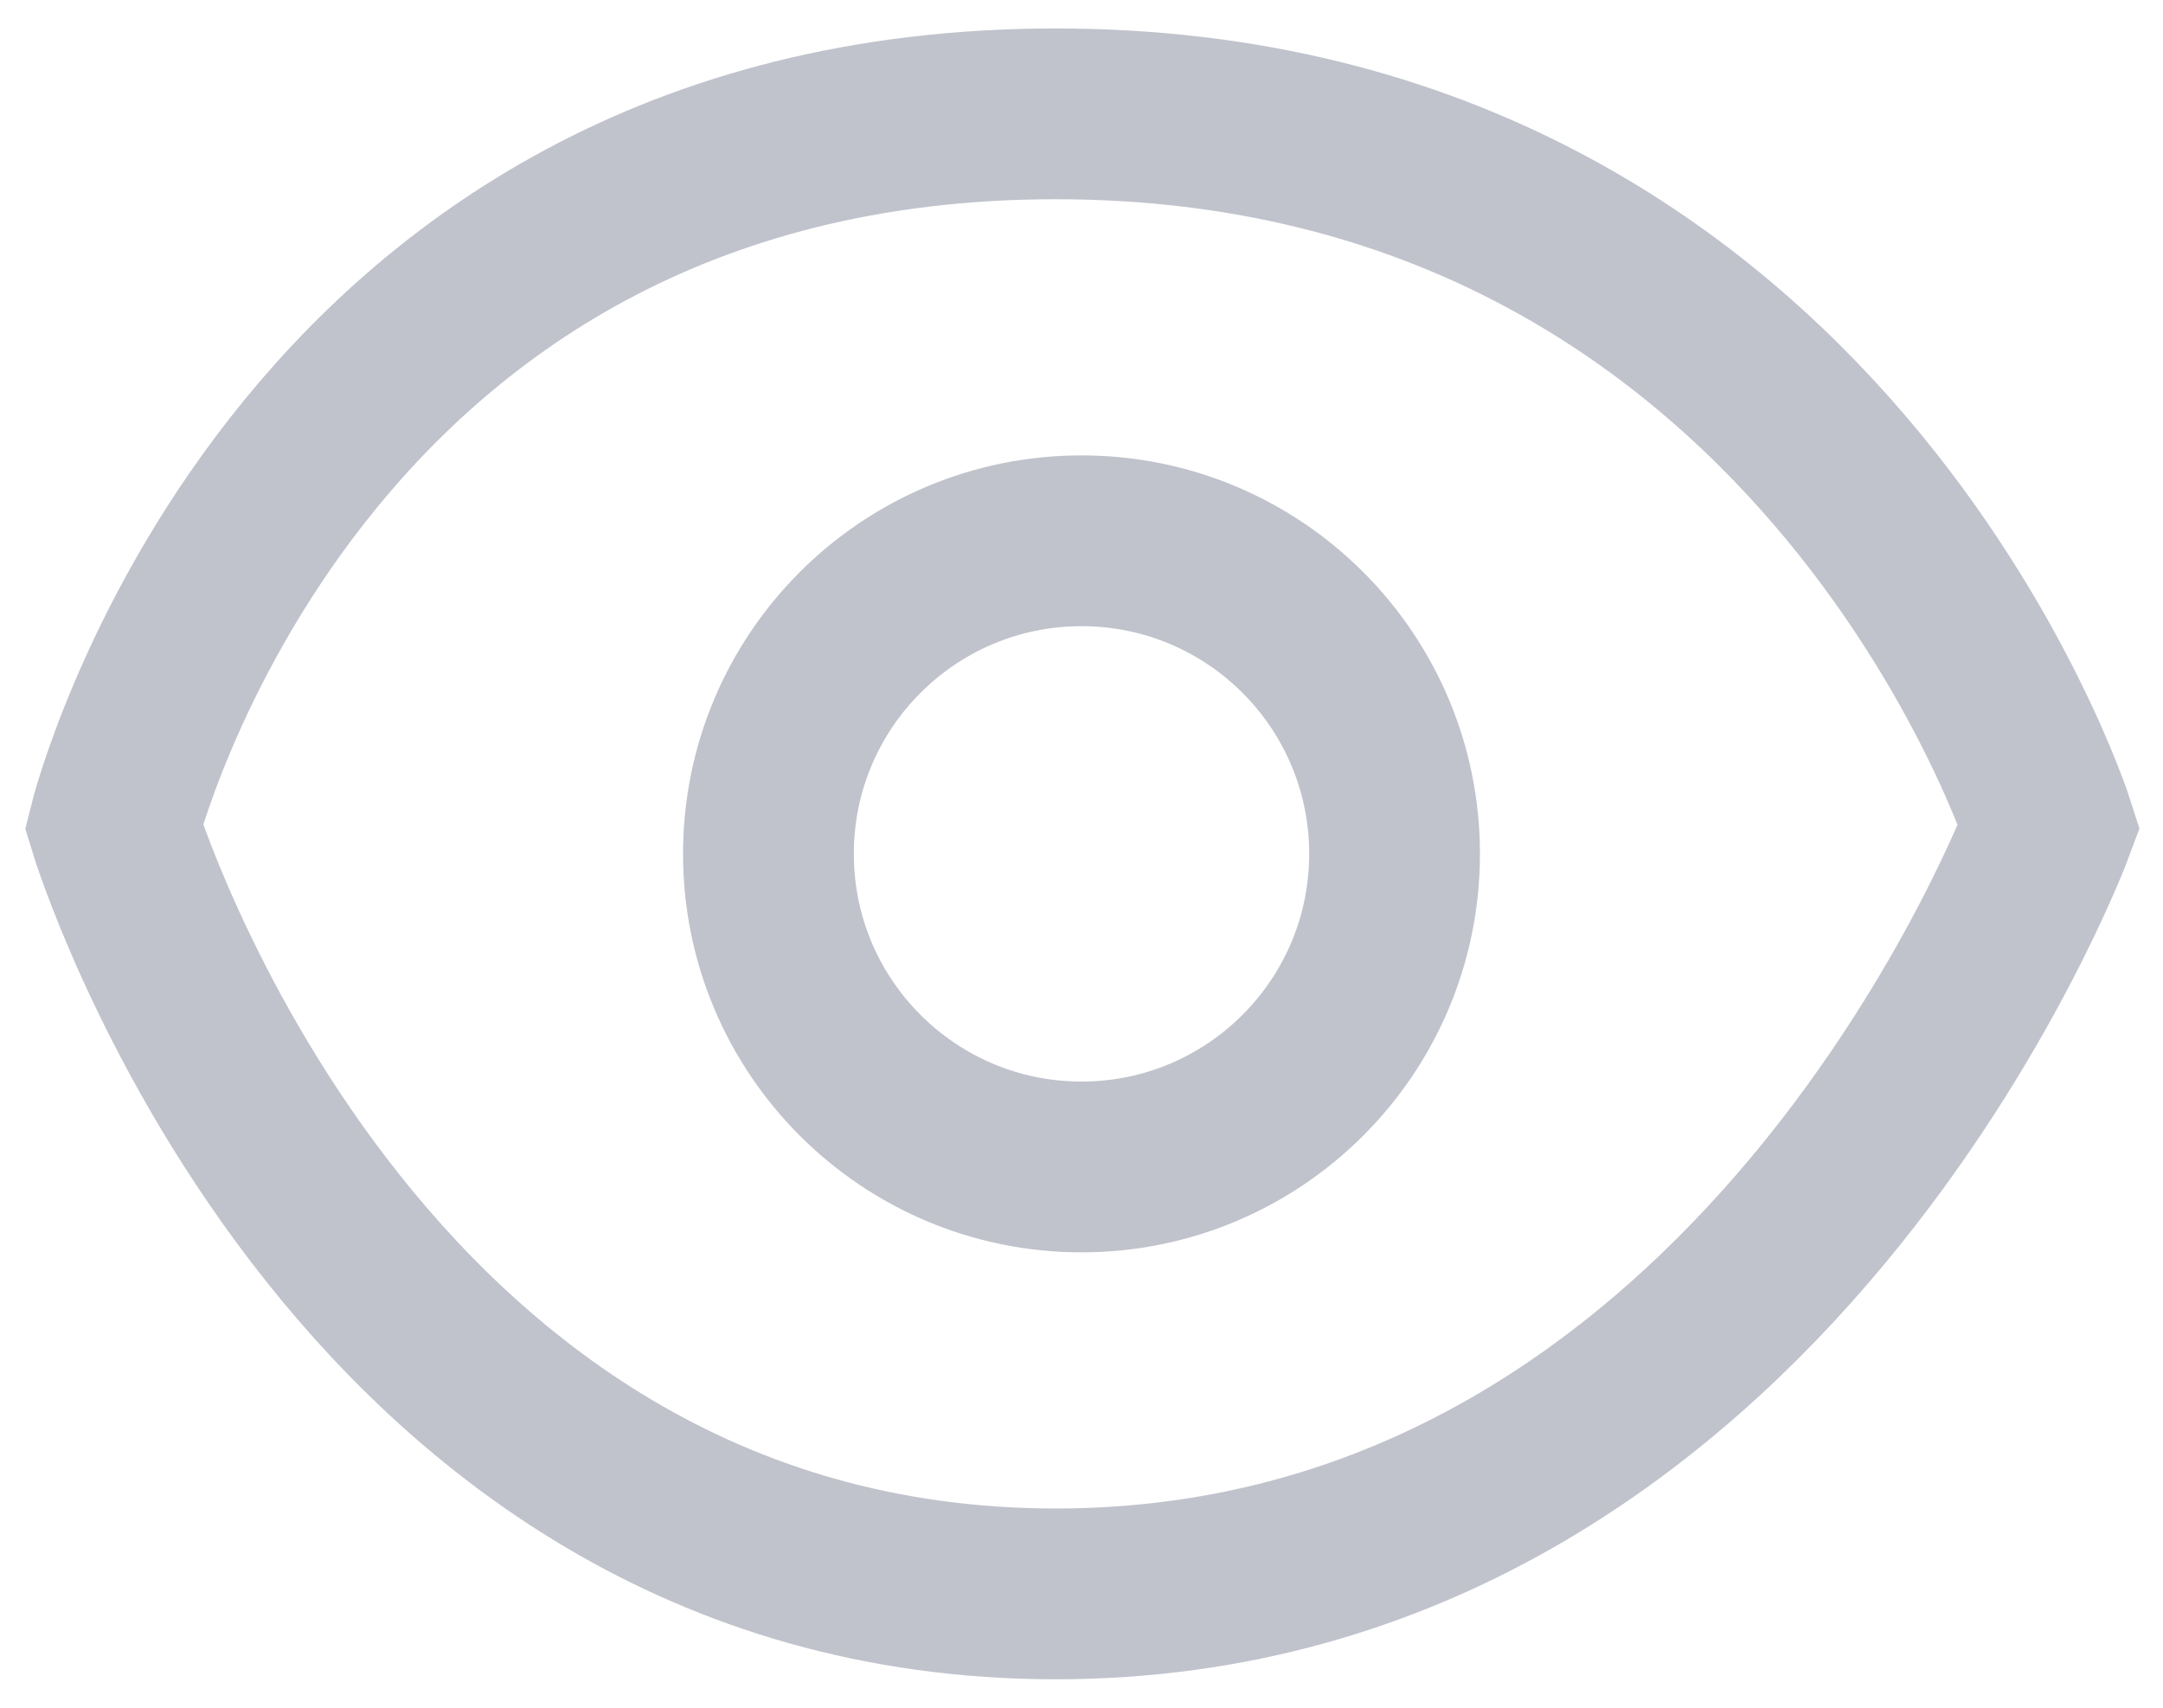
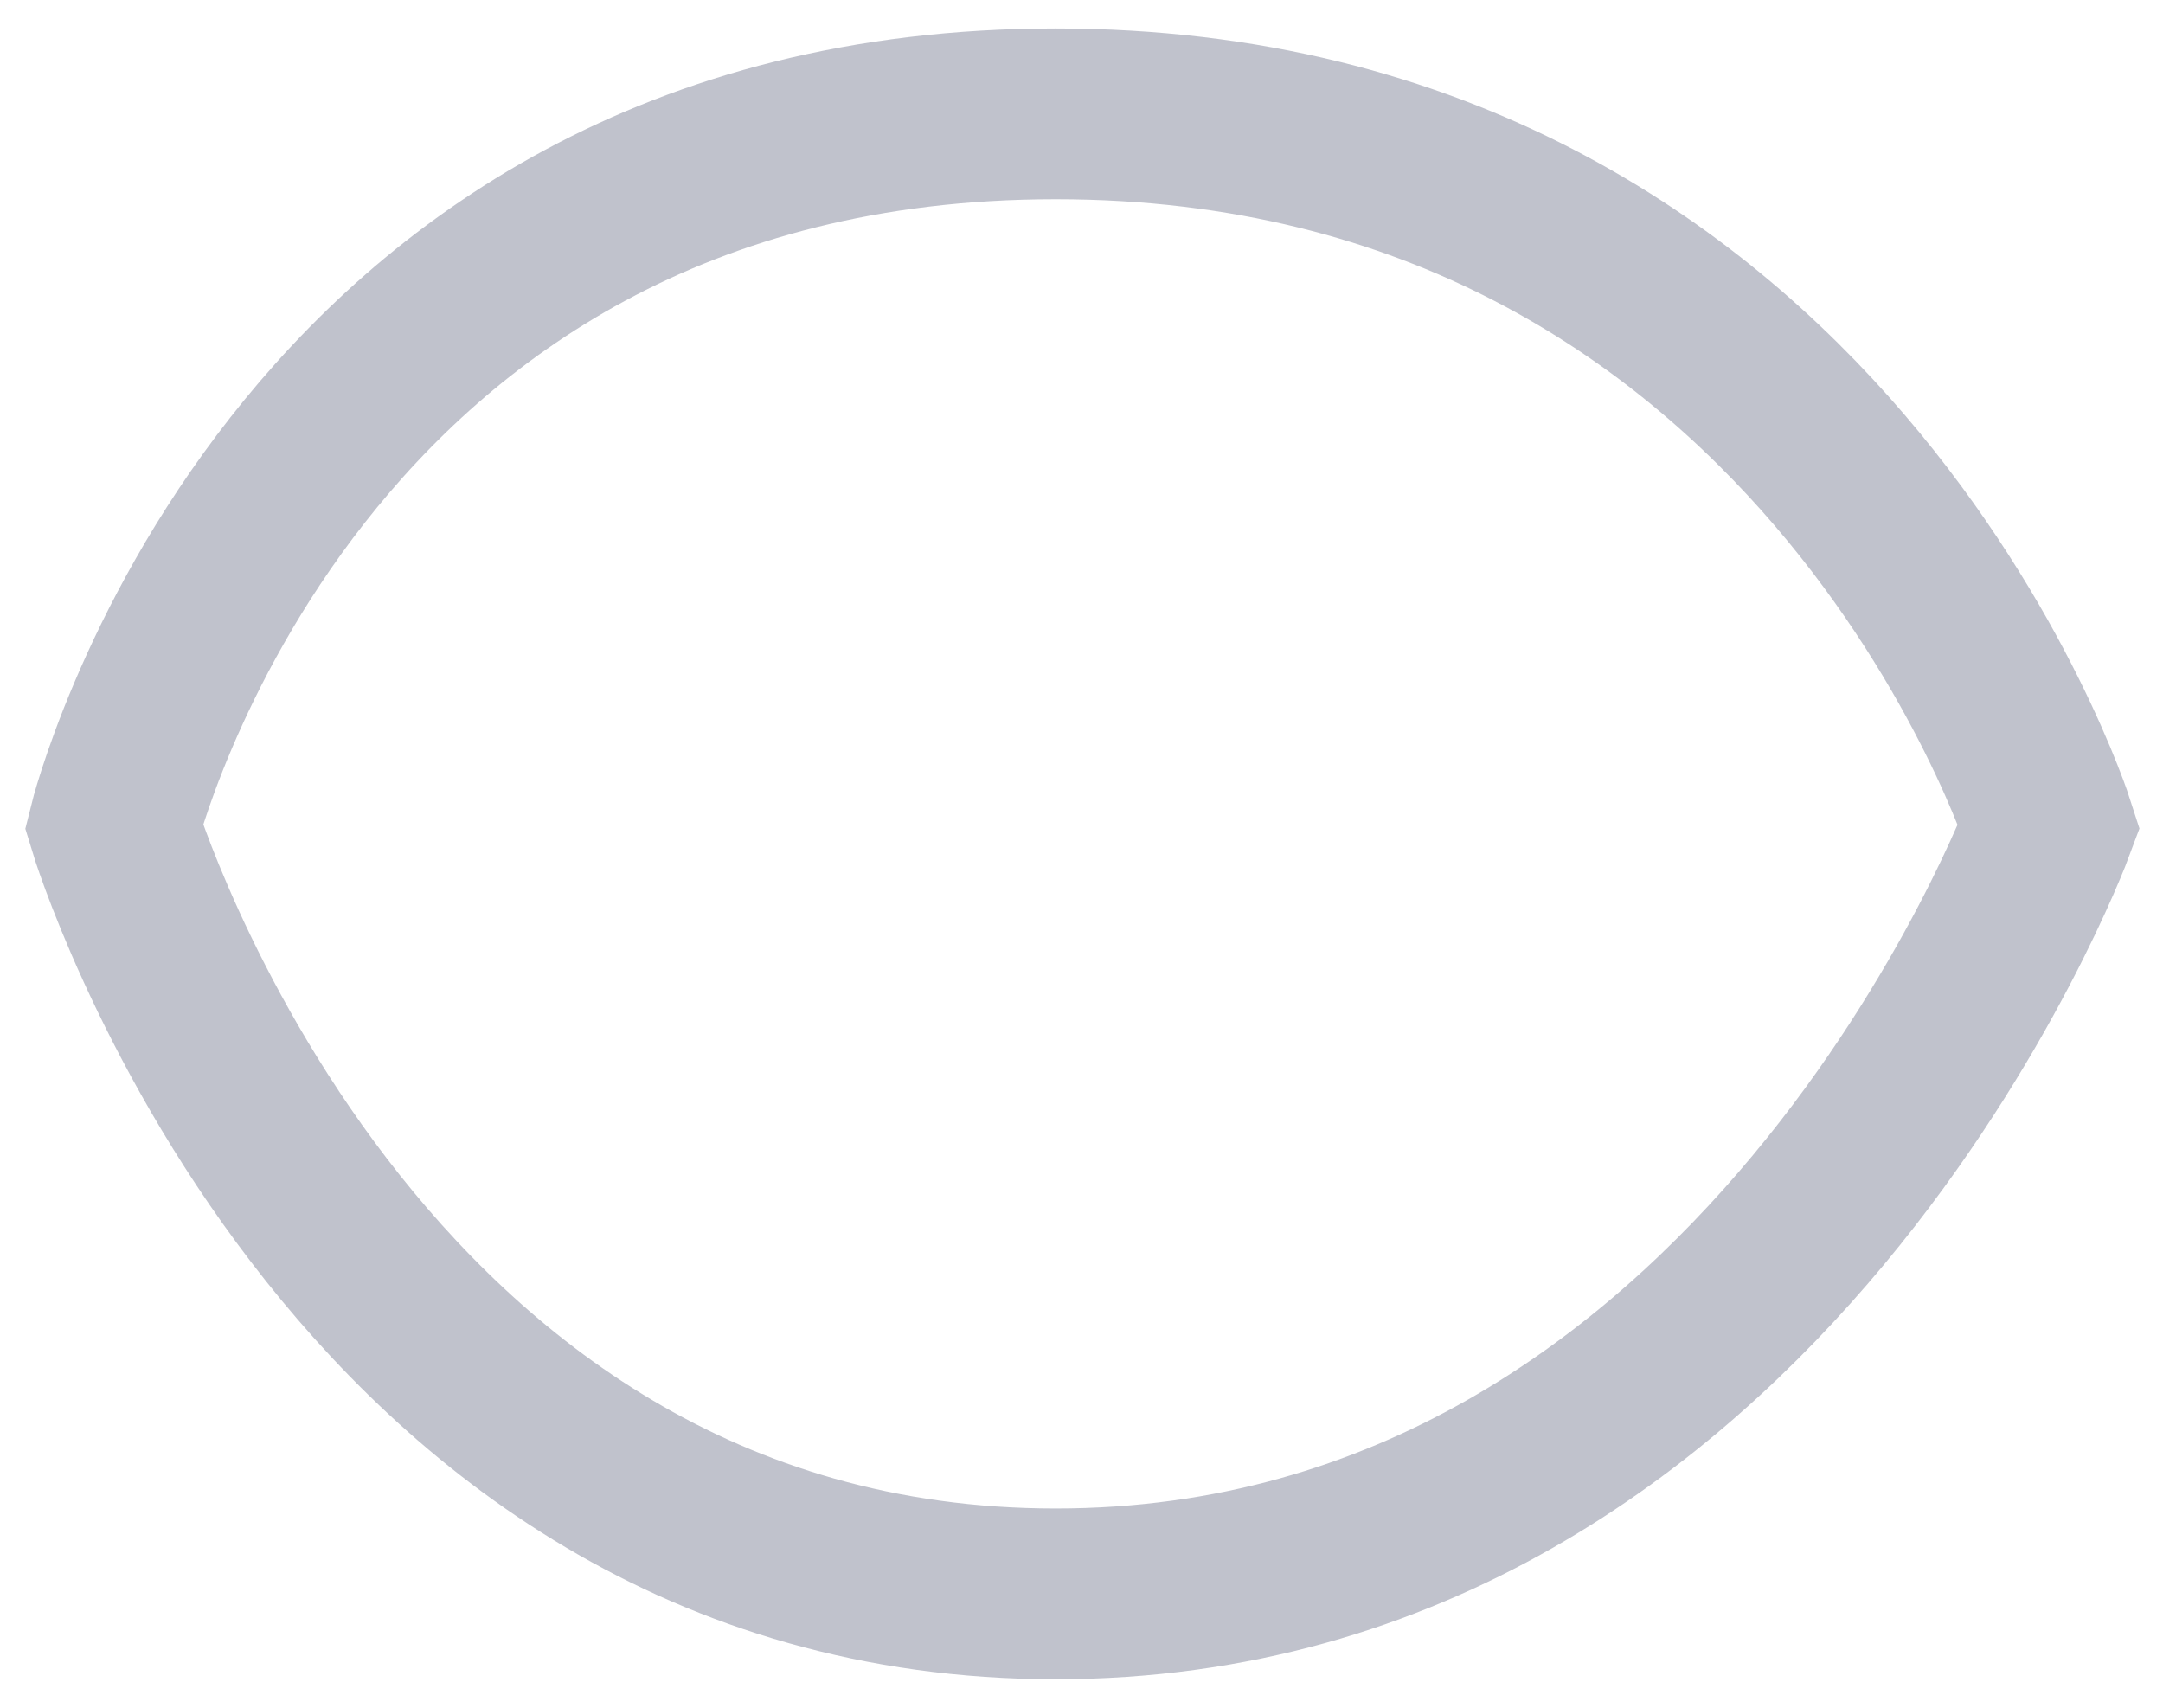
<svg xmlns="http://www.w3.org/2000/svg" width="19" height="15" viewBox="0 0 19 15" fill="none">
  <g opacity="0.78">
    <path d="M9.273 1C2.545 1 1 7.259 1 7.259C1 7.259 3.045 14 9.273 14C15.5 14 18 7.259 18 7.259C18 7.259 16 1 9.273 1Z" stroke="#AEB1BE" stroke-width="1.5" />
-     <circle cx="9.5" cy="7.5" r="2.75" stroke="#AEB1BE" stroke-width="1.5" />
  </g>
</svg>